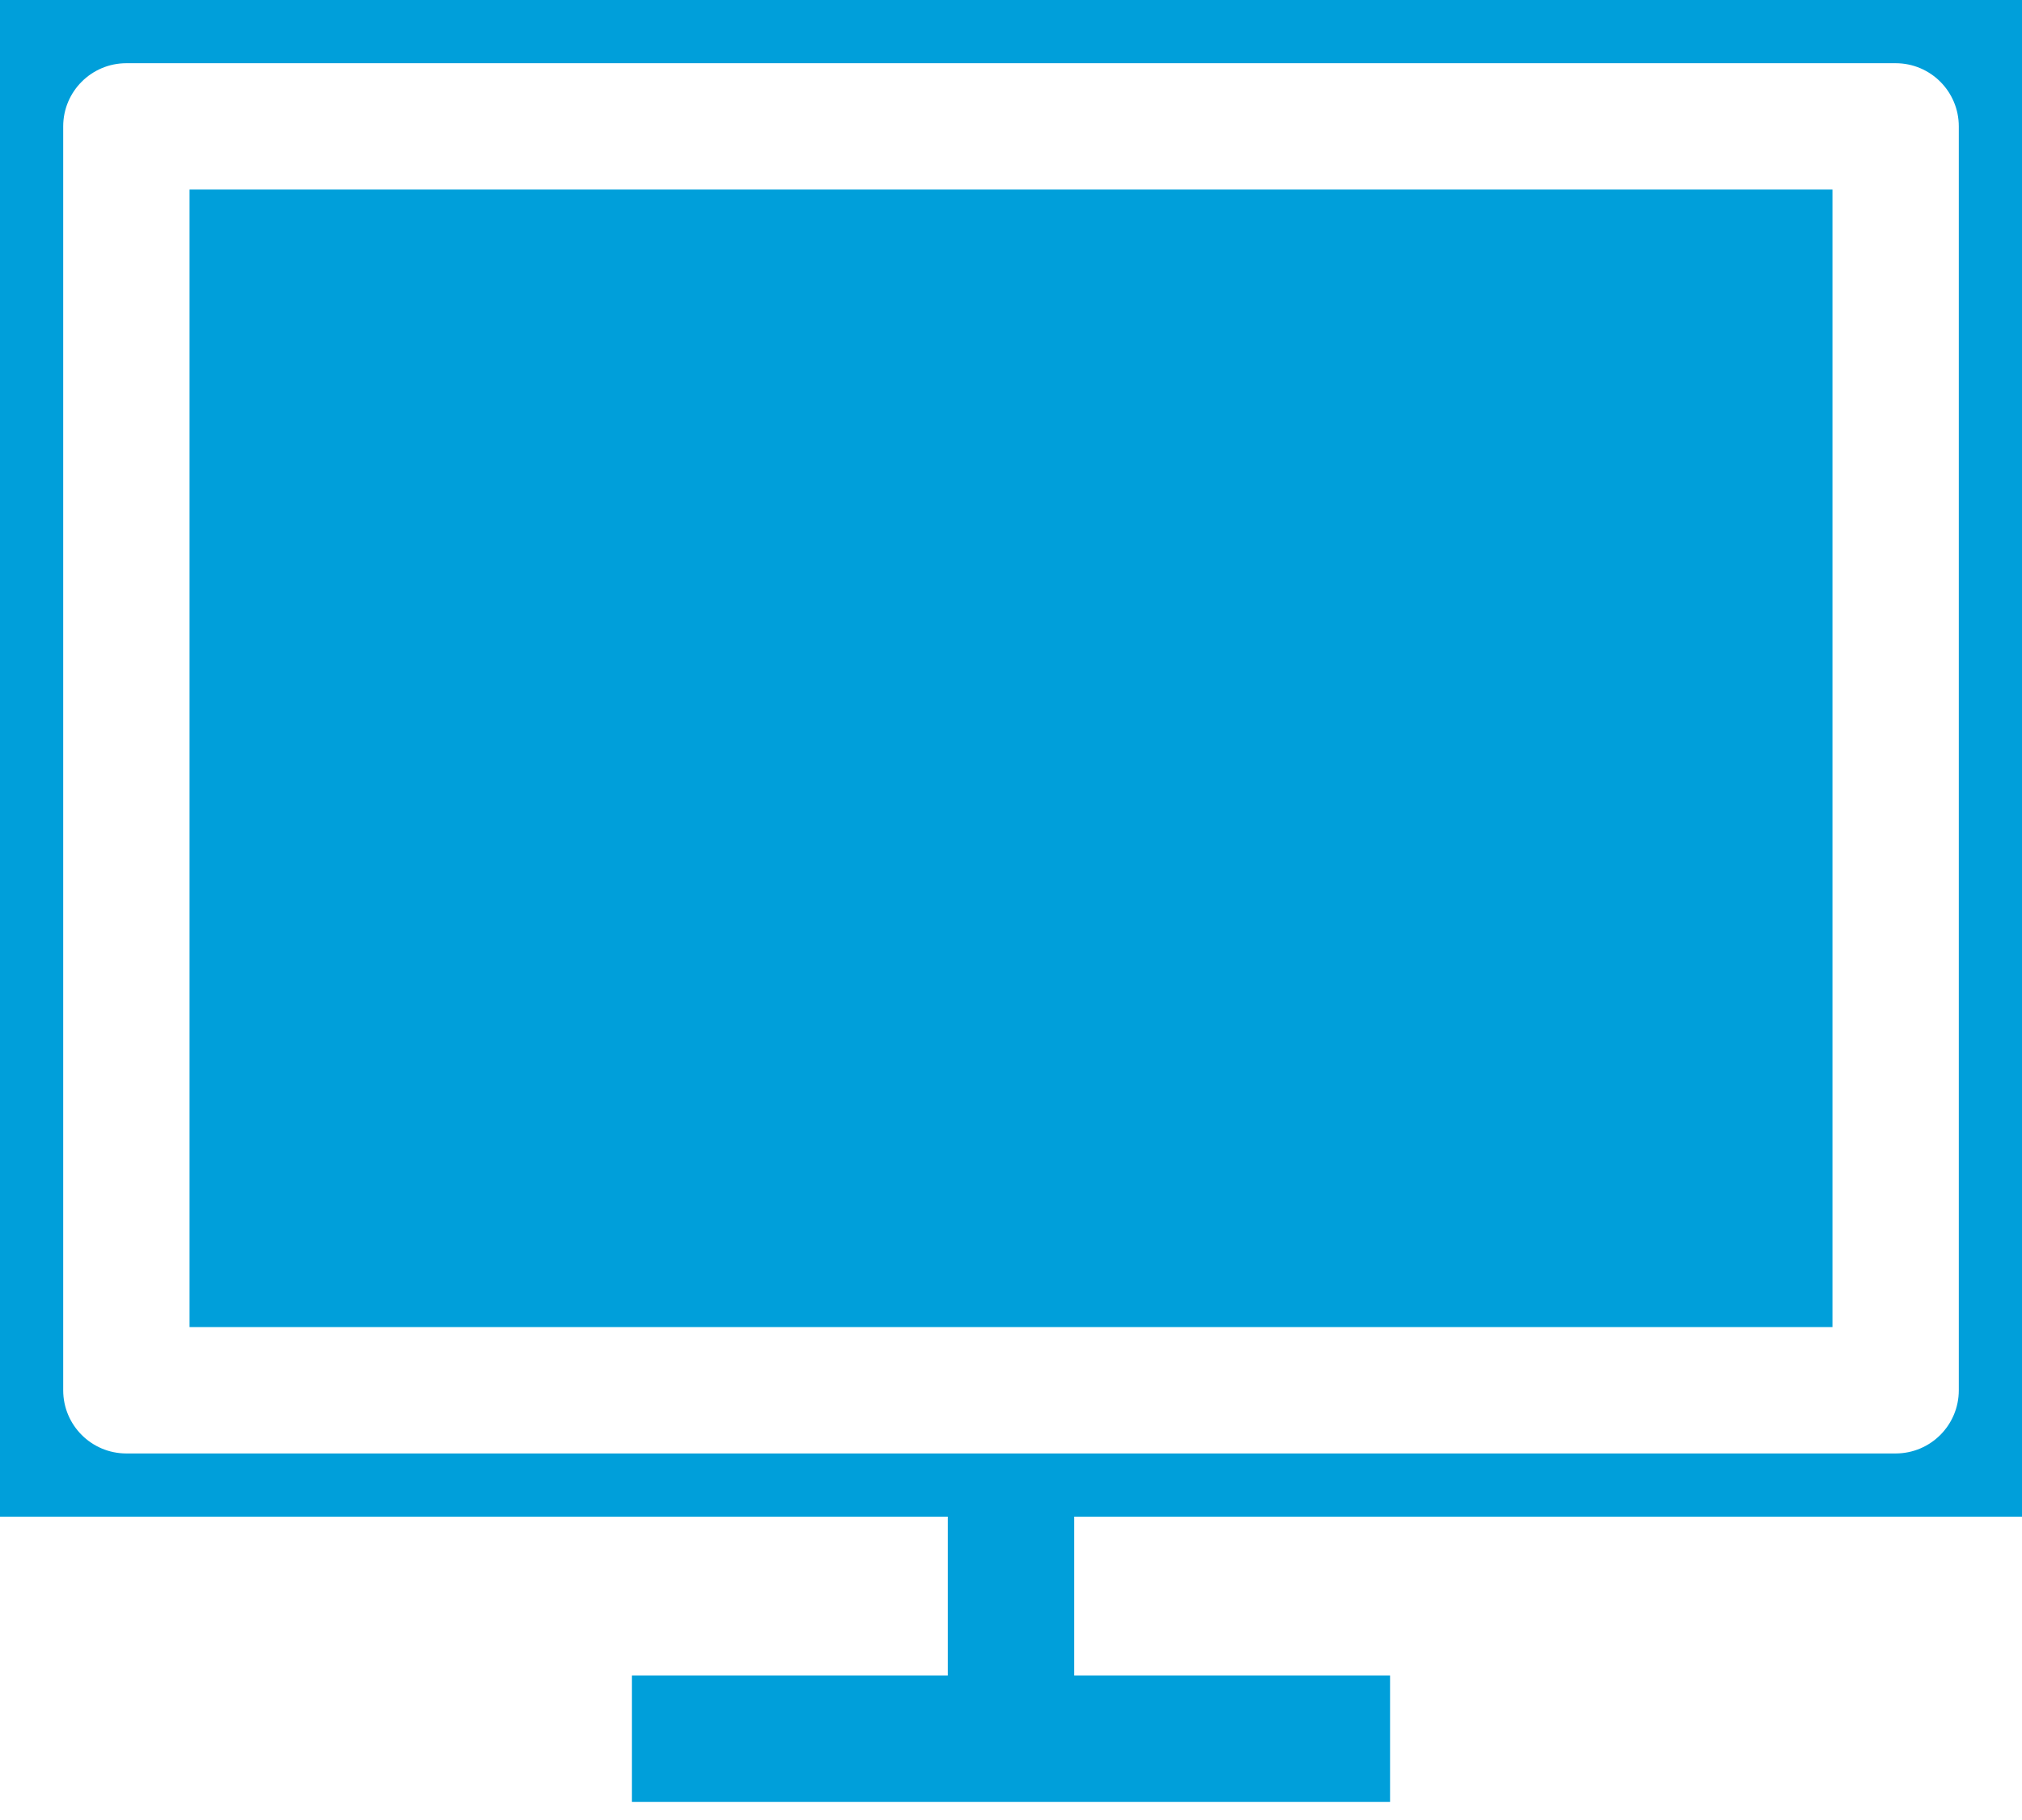
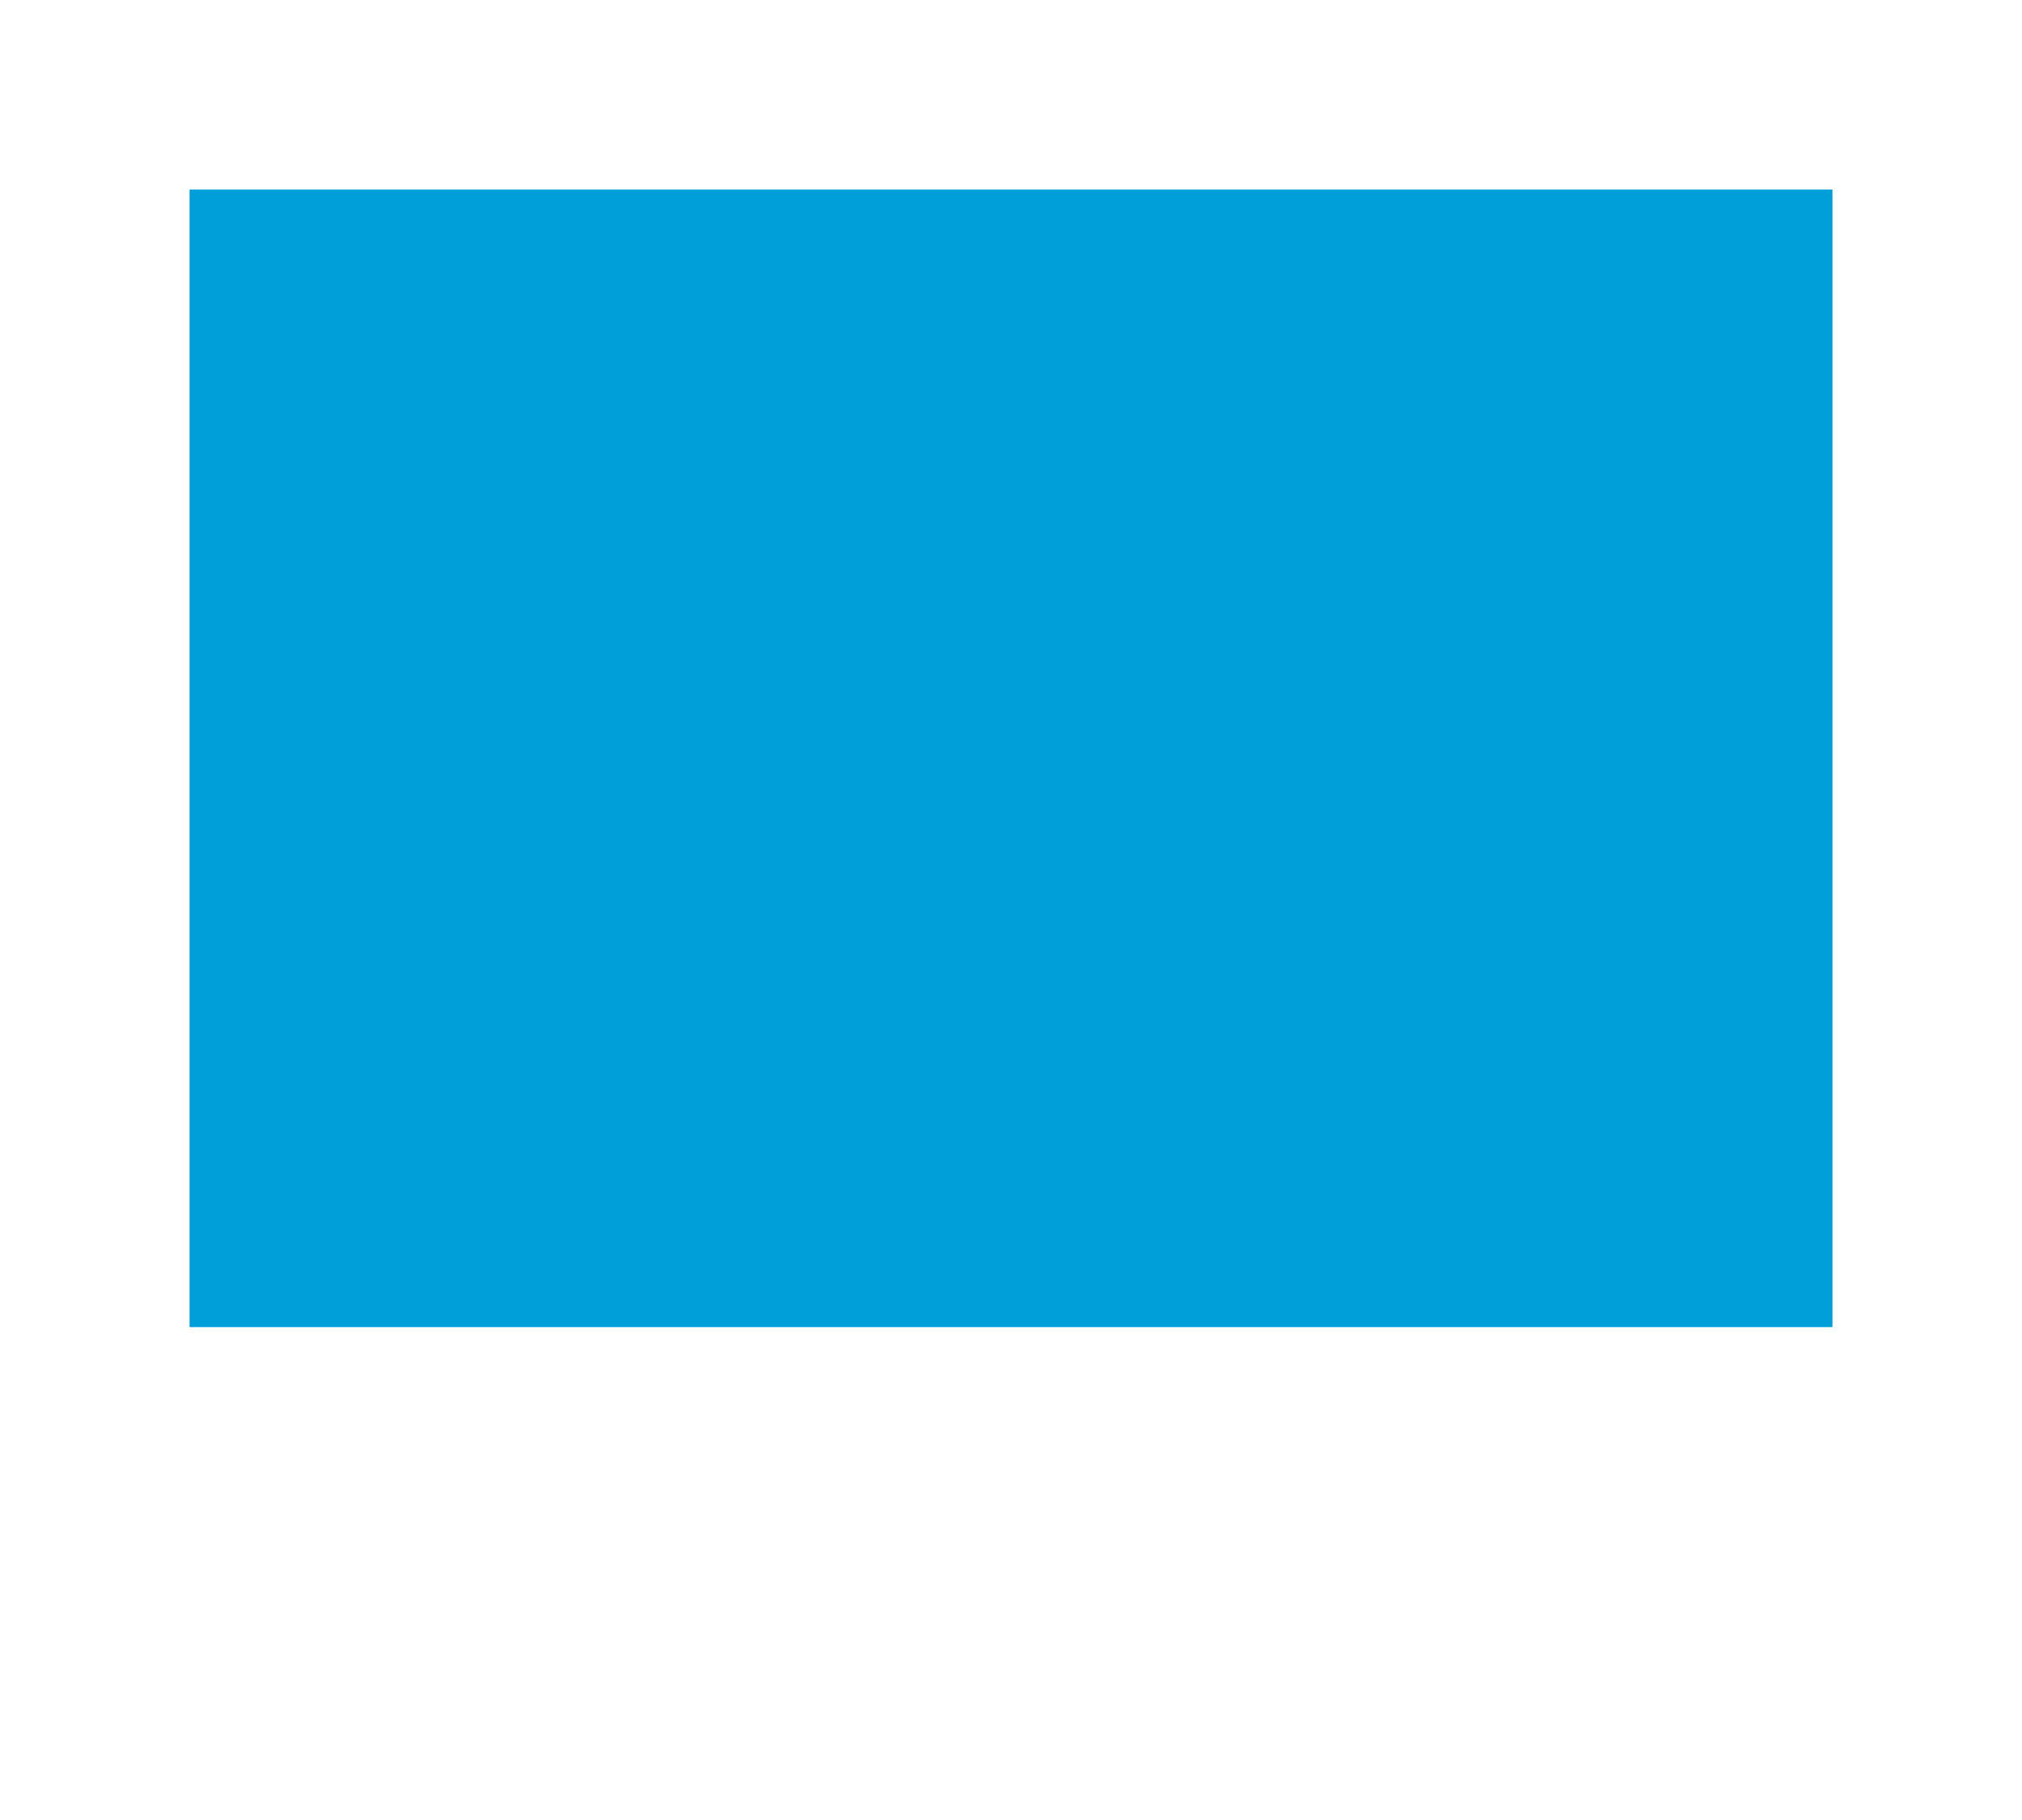
<svg xmlns="http://www.w3.org/2000/svg" width="70" height="63" viewBox="0 0 70 63" fill="none">
  <path d="M6.562 6.562H63.438V45.938H6.562V6.562Z" fill="#009FDA" />
-   <path d="M21.875 58H48.125V62.375H21.875V58Z" fill="#009FDA" />
-   <path d="M70 0H0V52.5H70V0ZM67.812 48.125C67.812 49.333 66.833 50.312 65.625 50.312H4.375C3.167 50.312 2.188 49.333 2.188 48.125V4.375C2.188 3.167 3.167 2.188 4.375 2.188H65.625C66.833 2.188 67.812 3.167 67.812 4.375V48.125Z" fill="#009FDA" />
-   <path d="M32.812 51.875H37.188V58.438H32.812V51.875Z" fill="#009FDA" />
</svg>